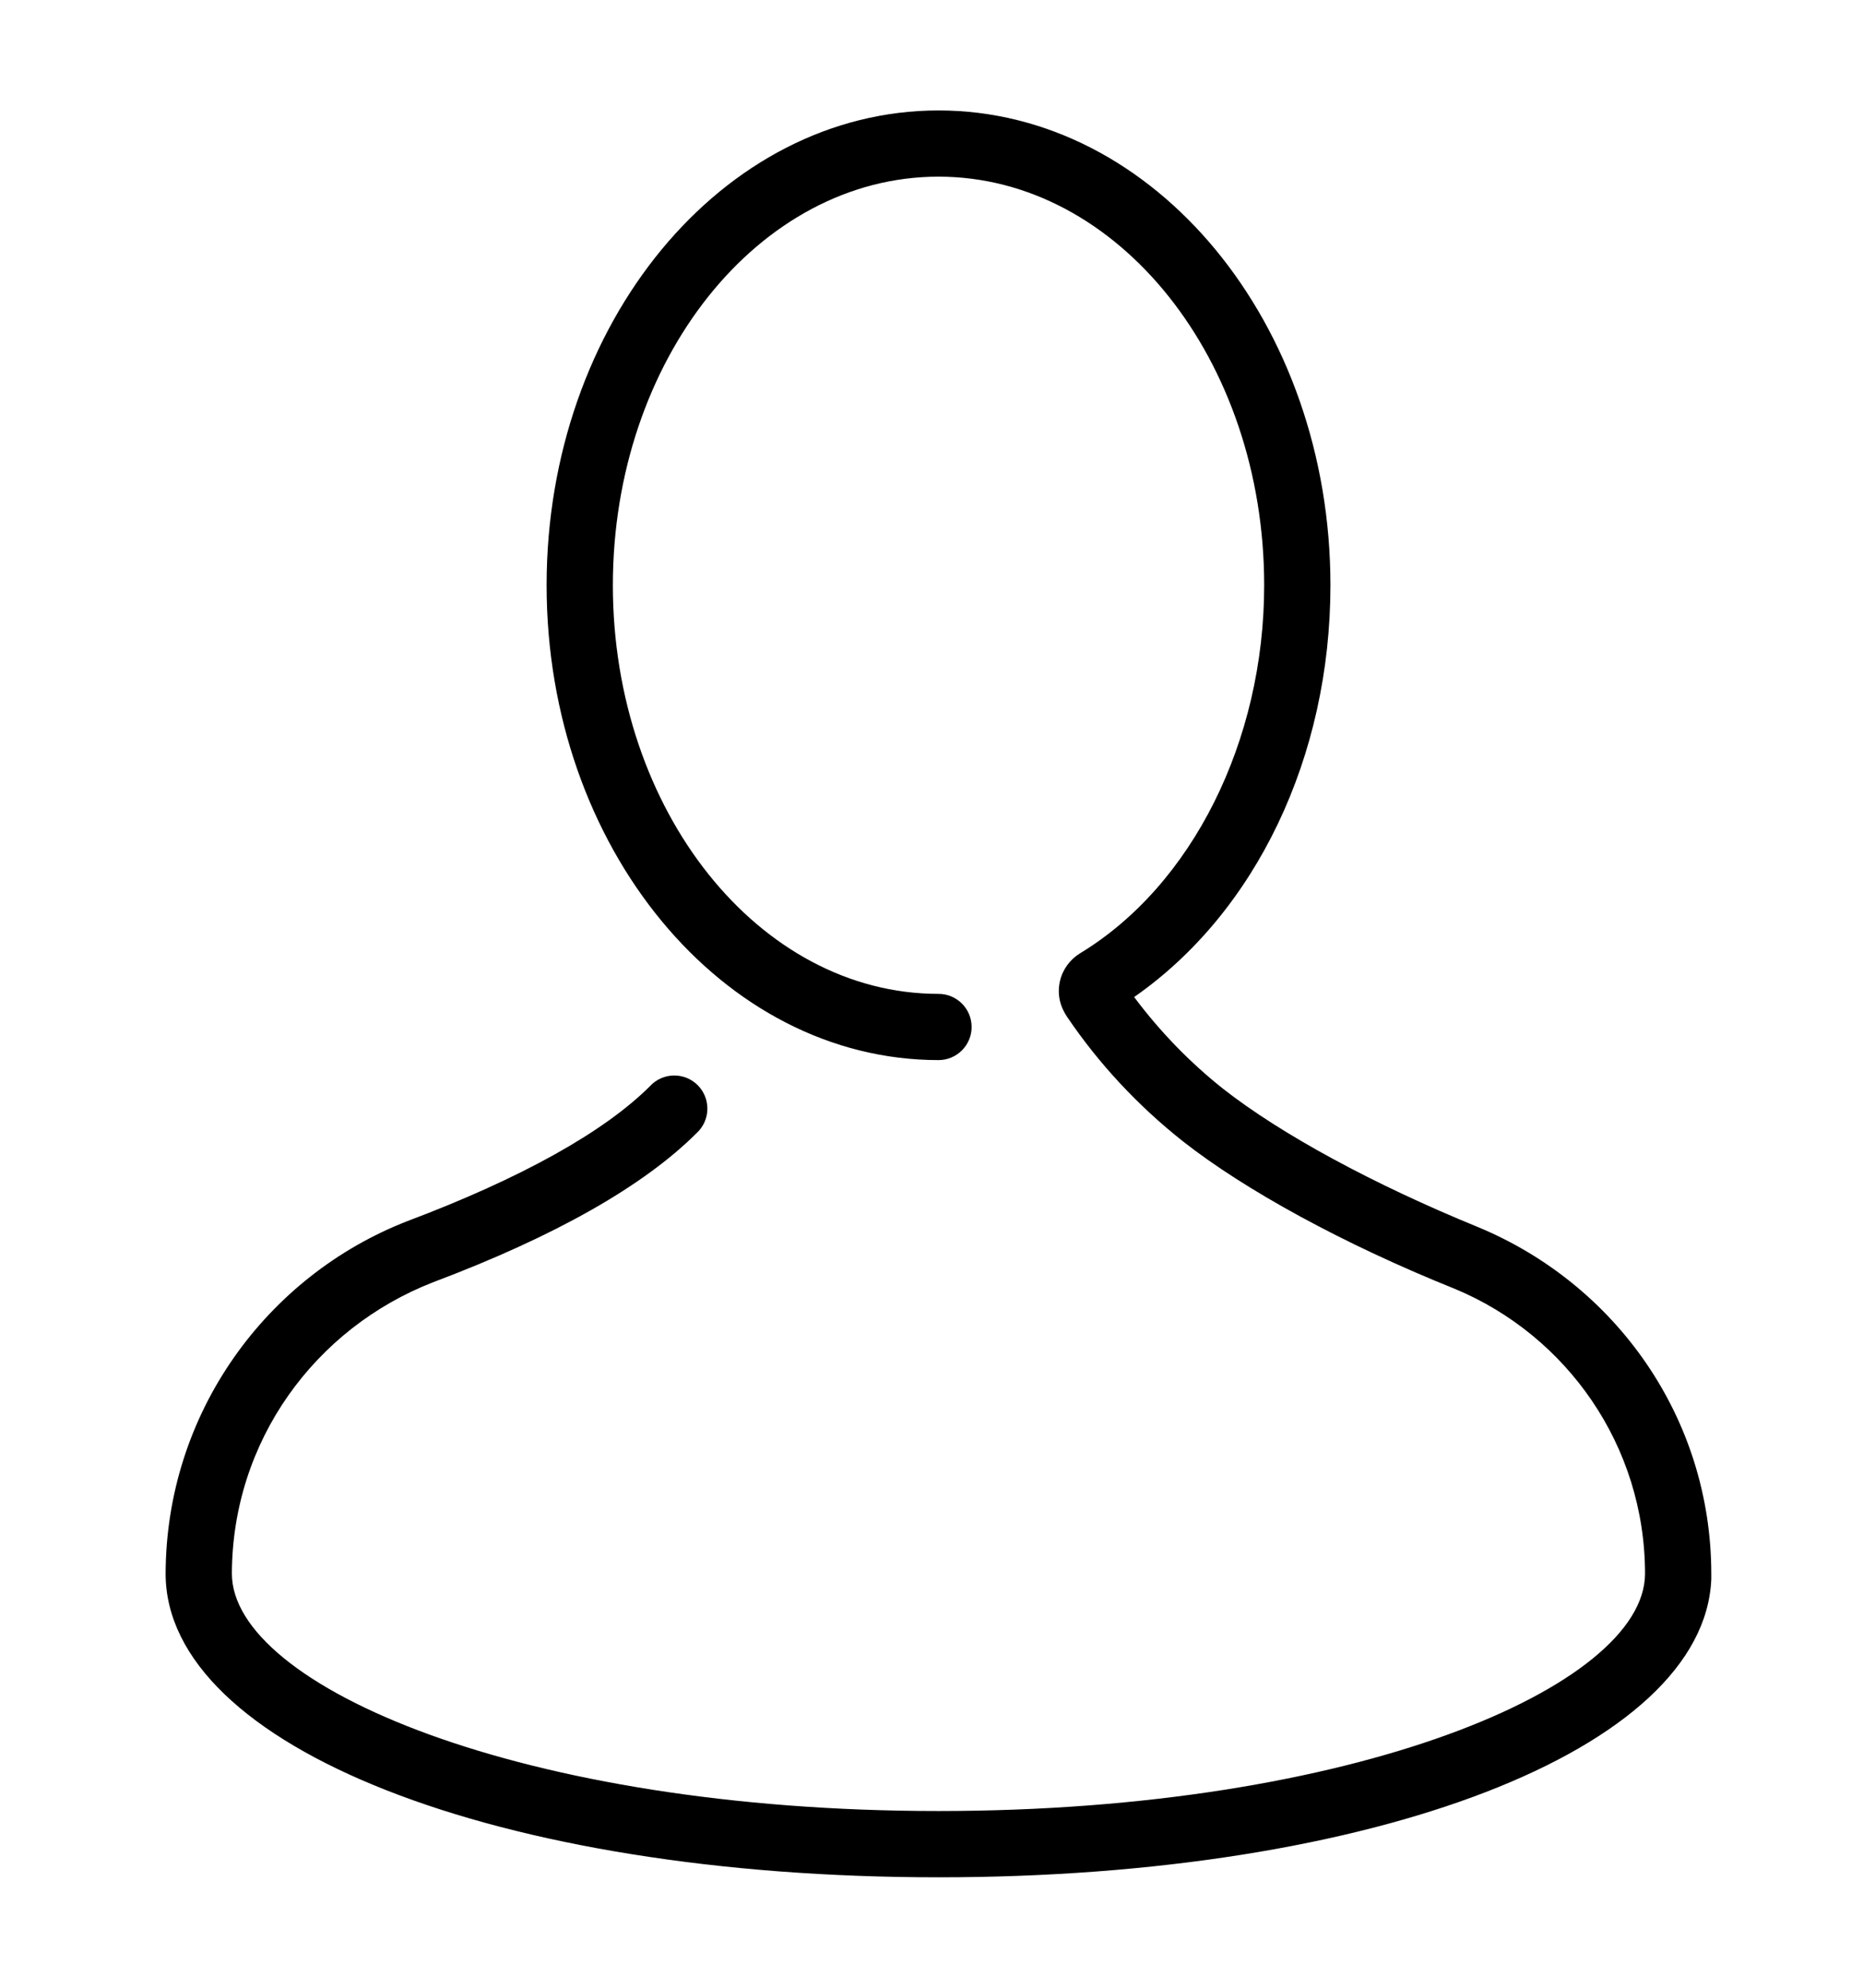
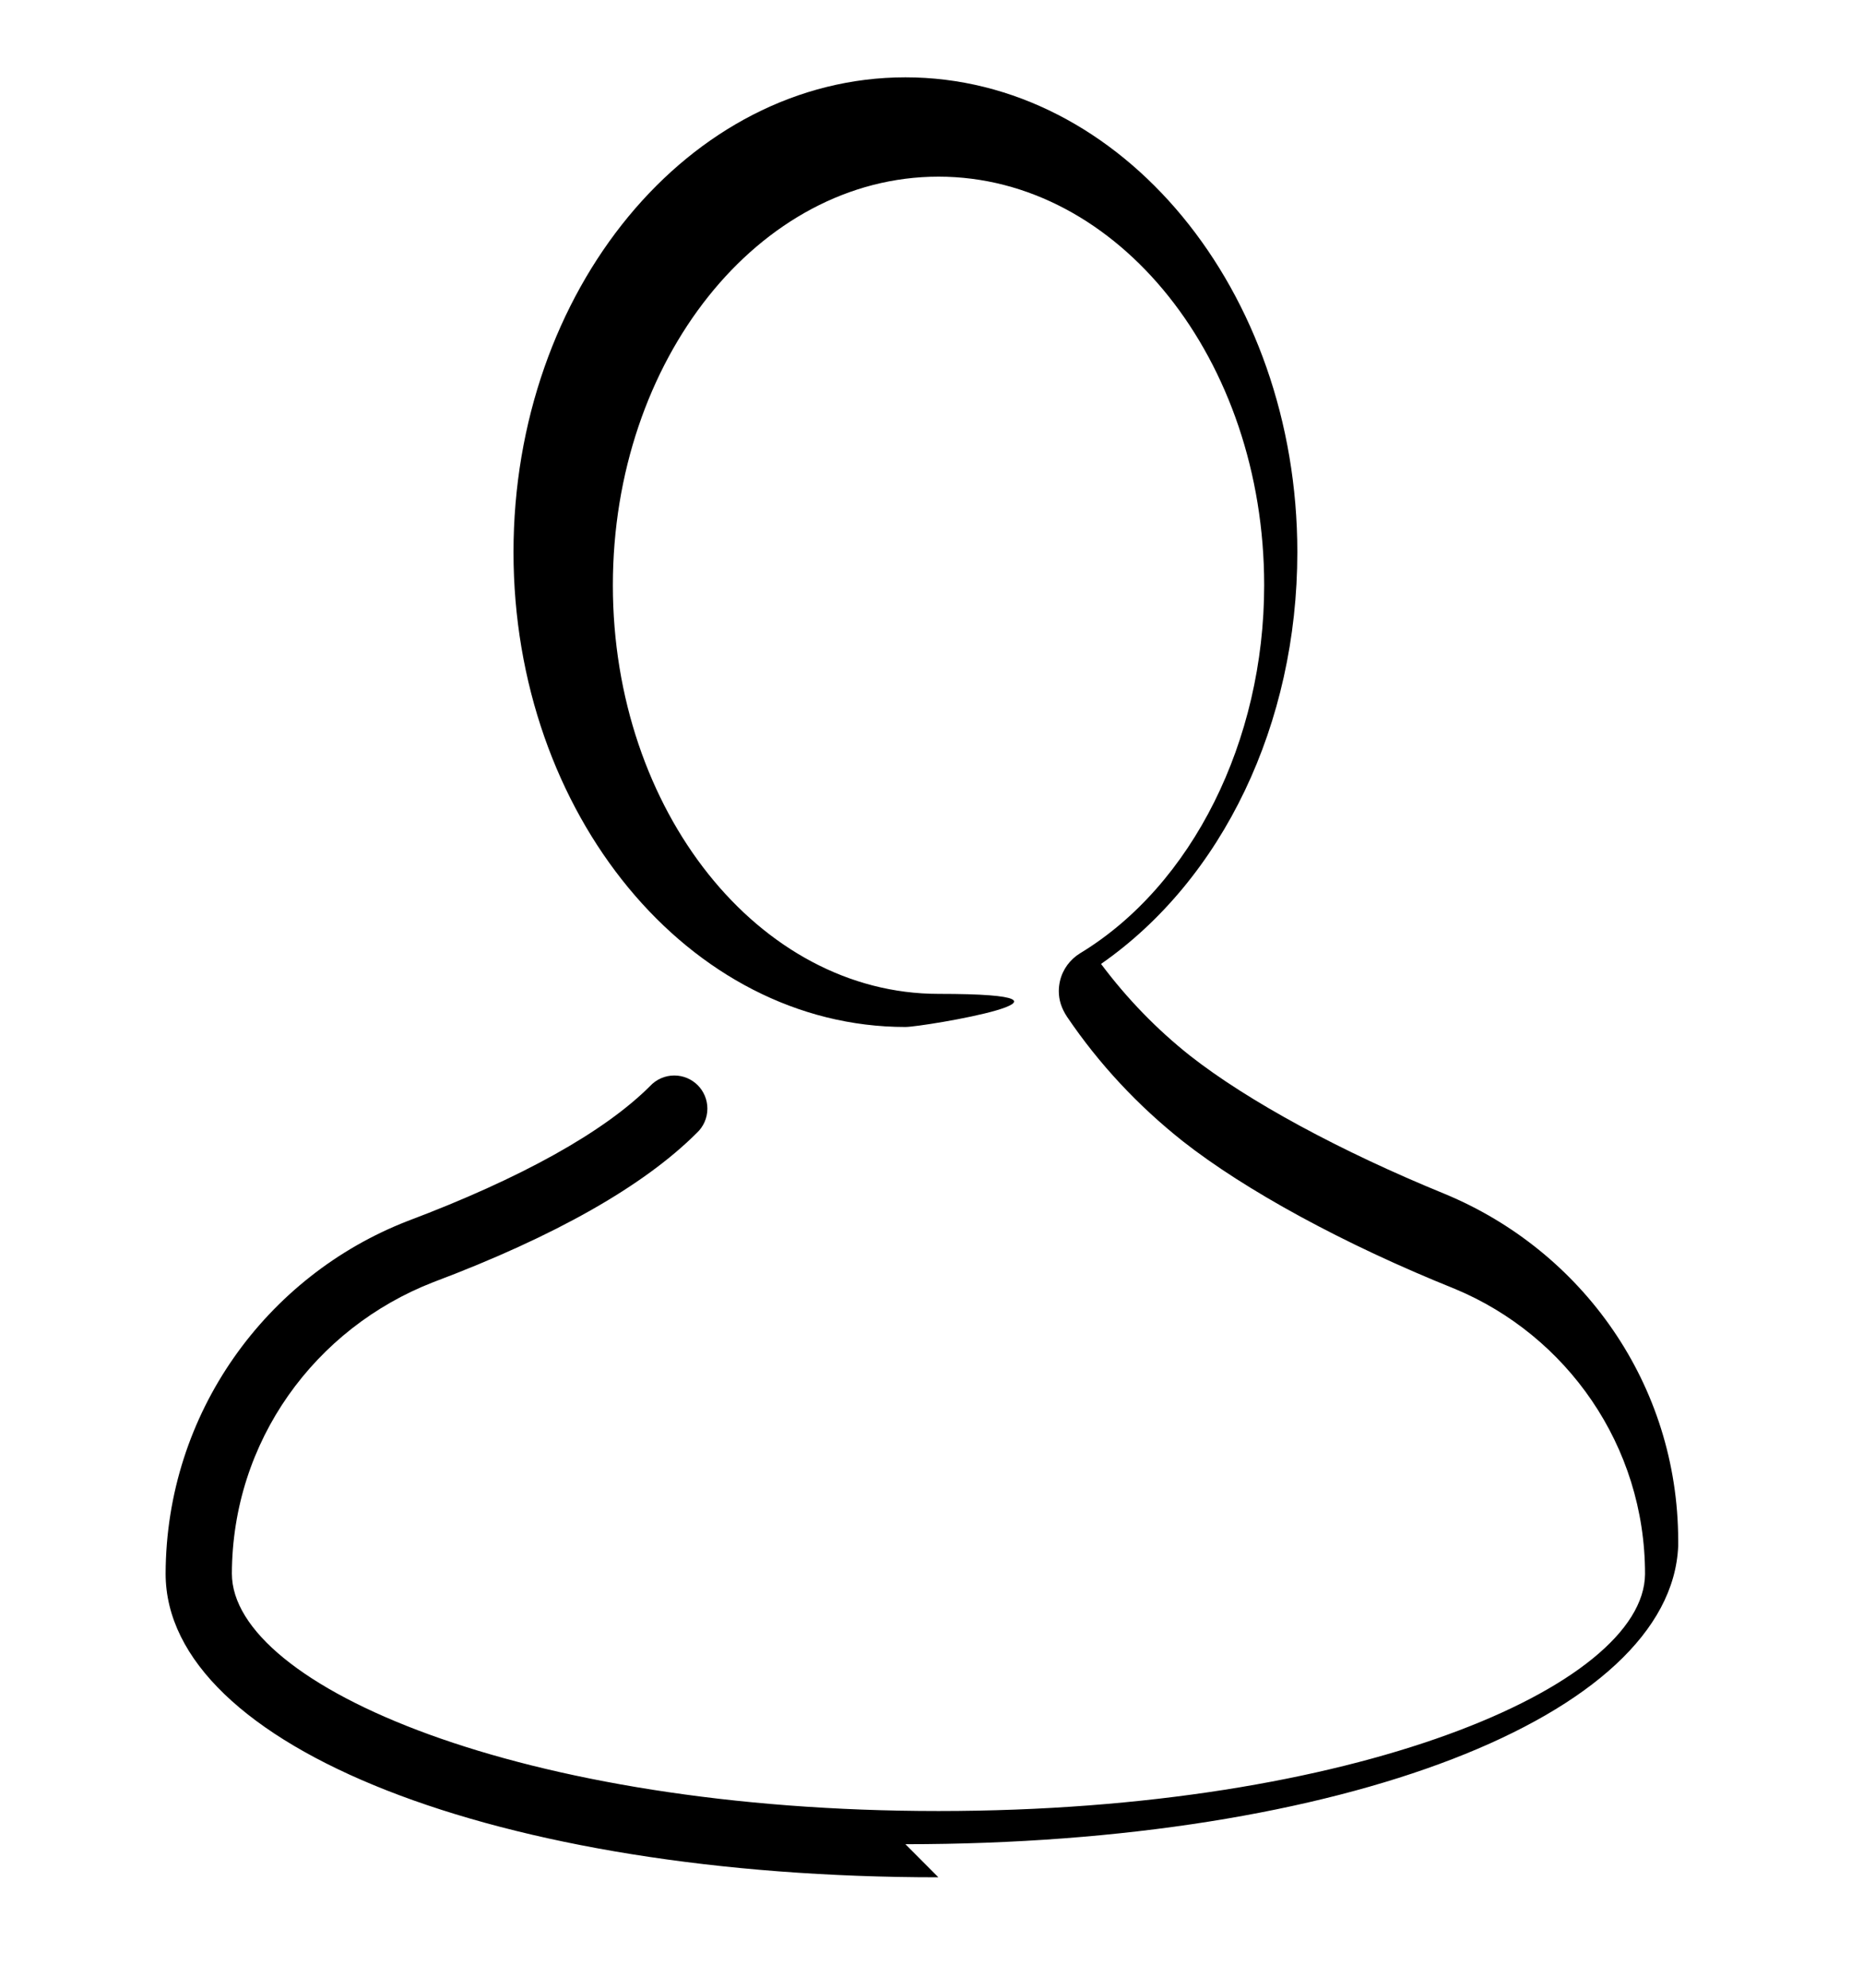
<svg xmlns="http://www.w3.org/2000/svg" version="1.1" width="30" height="32" viewBox="0 0 30 32">
  <title>person</title>
-   <path d="M15.111 30.222c-7.095 0-12.444-2.101-12.444-4.889 0.008-2.585 1.621-4.791 3.894-5.675 1.832-0.69 3.169-1.436 3.907-2.174 0.098-0.105 0.236-0.17 0.39-0.17 0.295 0 0.533 0.239 0.533 0.533 0 0.154-0.065 0.293-0.169 0.39-0.857 0.857-2.285 1.666-4.244 2.404-1.908 0.741-3.238 2.56-3.244 4.691 0 1.809 4.672 3.823 11.378 3.823s11.362-2.007 11.378-3.813c0-0.001 0-0.003 0-0.004 0-2.068-1.263-3.84-3.060-4.588-1.8-0.723-3.384-1.593-4.38-2.375-0.731-0.579-1.355-1.25-1.866-2.004-0.092-0.139-0.134-0.272-0.134-0.415 0-0.056 0.007-0.111 0.019-0.164 0.044-0.188 0.163-0.347 0.323-0.445 1.809-1.097 2.965-3.422 2.965-5.925 0-3.627-2.352-6.578-5.244-6.578s-5.244 2.951-5.244 6.578 2.352 6.578 5.244 6.578c0.295 0 0.533 0.239 0.533 0.533s-0.239 0.533-0.533 0.533c-3.481 0-6.311-3.429-6.311-7.644s2.83-7.644 6.311-7.644 6.311 3.429 6.311 7.644c0 2.764-1.202 5.266-3.161 6.629 0.422 0.563 0.898 1.052 1.429 1.474 0.937 0.736 2.429 1.543 4.105 2.228 2.222 0.92 3.757 3.071 3.76 5.58v0.089c-0.114 2.743-5.426 4.8-12.444 4.8z" />
+   <path d="M15.111 30.222c-7.095 0-12.444-2.101-12.444-4.889 0.008-2.585 1.621-4.791 3.894-5.675 1.832-0.69 3.169-1.436 3.907-2.174 0.098-0.105 0.236-0.17 0.39-0.17 0.295 0 0.533 0.239 0.533 0.533 0 0.154-0.065 0.293-0.169 0.39-0.857 0.857-2.285 1.666-4.244 2.404-1.908 0.741-3.238 2.56-3.244 4.691 0 1.809 4.672 3.823 11.378 3.823s11.362-2.007 11.378-3.813c0-0.001 0-0.003 0-0.004 0-2.068-1.263-3.84-3.060-4.588-1.8-0.723-3.384-1.593-4.38-2.375-0.731-0.579-1.355-1.25-1.866-2.004-0.092-0.139-0.134-0.272-0.134-0.415 0-0.056 0.007-0.111 0.019-0.164 0.044-0.188 0.163-0.347 0.323-0.445 1.809-1.097 2.965-3.422 2.965-5.925 0-3.627-2.352-6.578-5.244-6.578s-5.244 2.951-5.244 6.578 2.352 6.578 5.244 6.578s-0.239 0.533-0.533 0.533c-3.481 0-6.311-3.429-6.311-7.644s2.83-7.644 6.311-7.644 6.311 3.429 6.311 7.644c0 2.764-1.202 5.266-3.161 6.629 0.422 0.563 0.898 1.052 1.429 1.474 0.937 0.736 2.429 1.543 4.105 2.228 2.222 0.92 3.757 3.071 3.76 5.58v0.089c-0.114 2.743-5.426 4.8-12.444 4.8z" />
</svg>